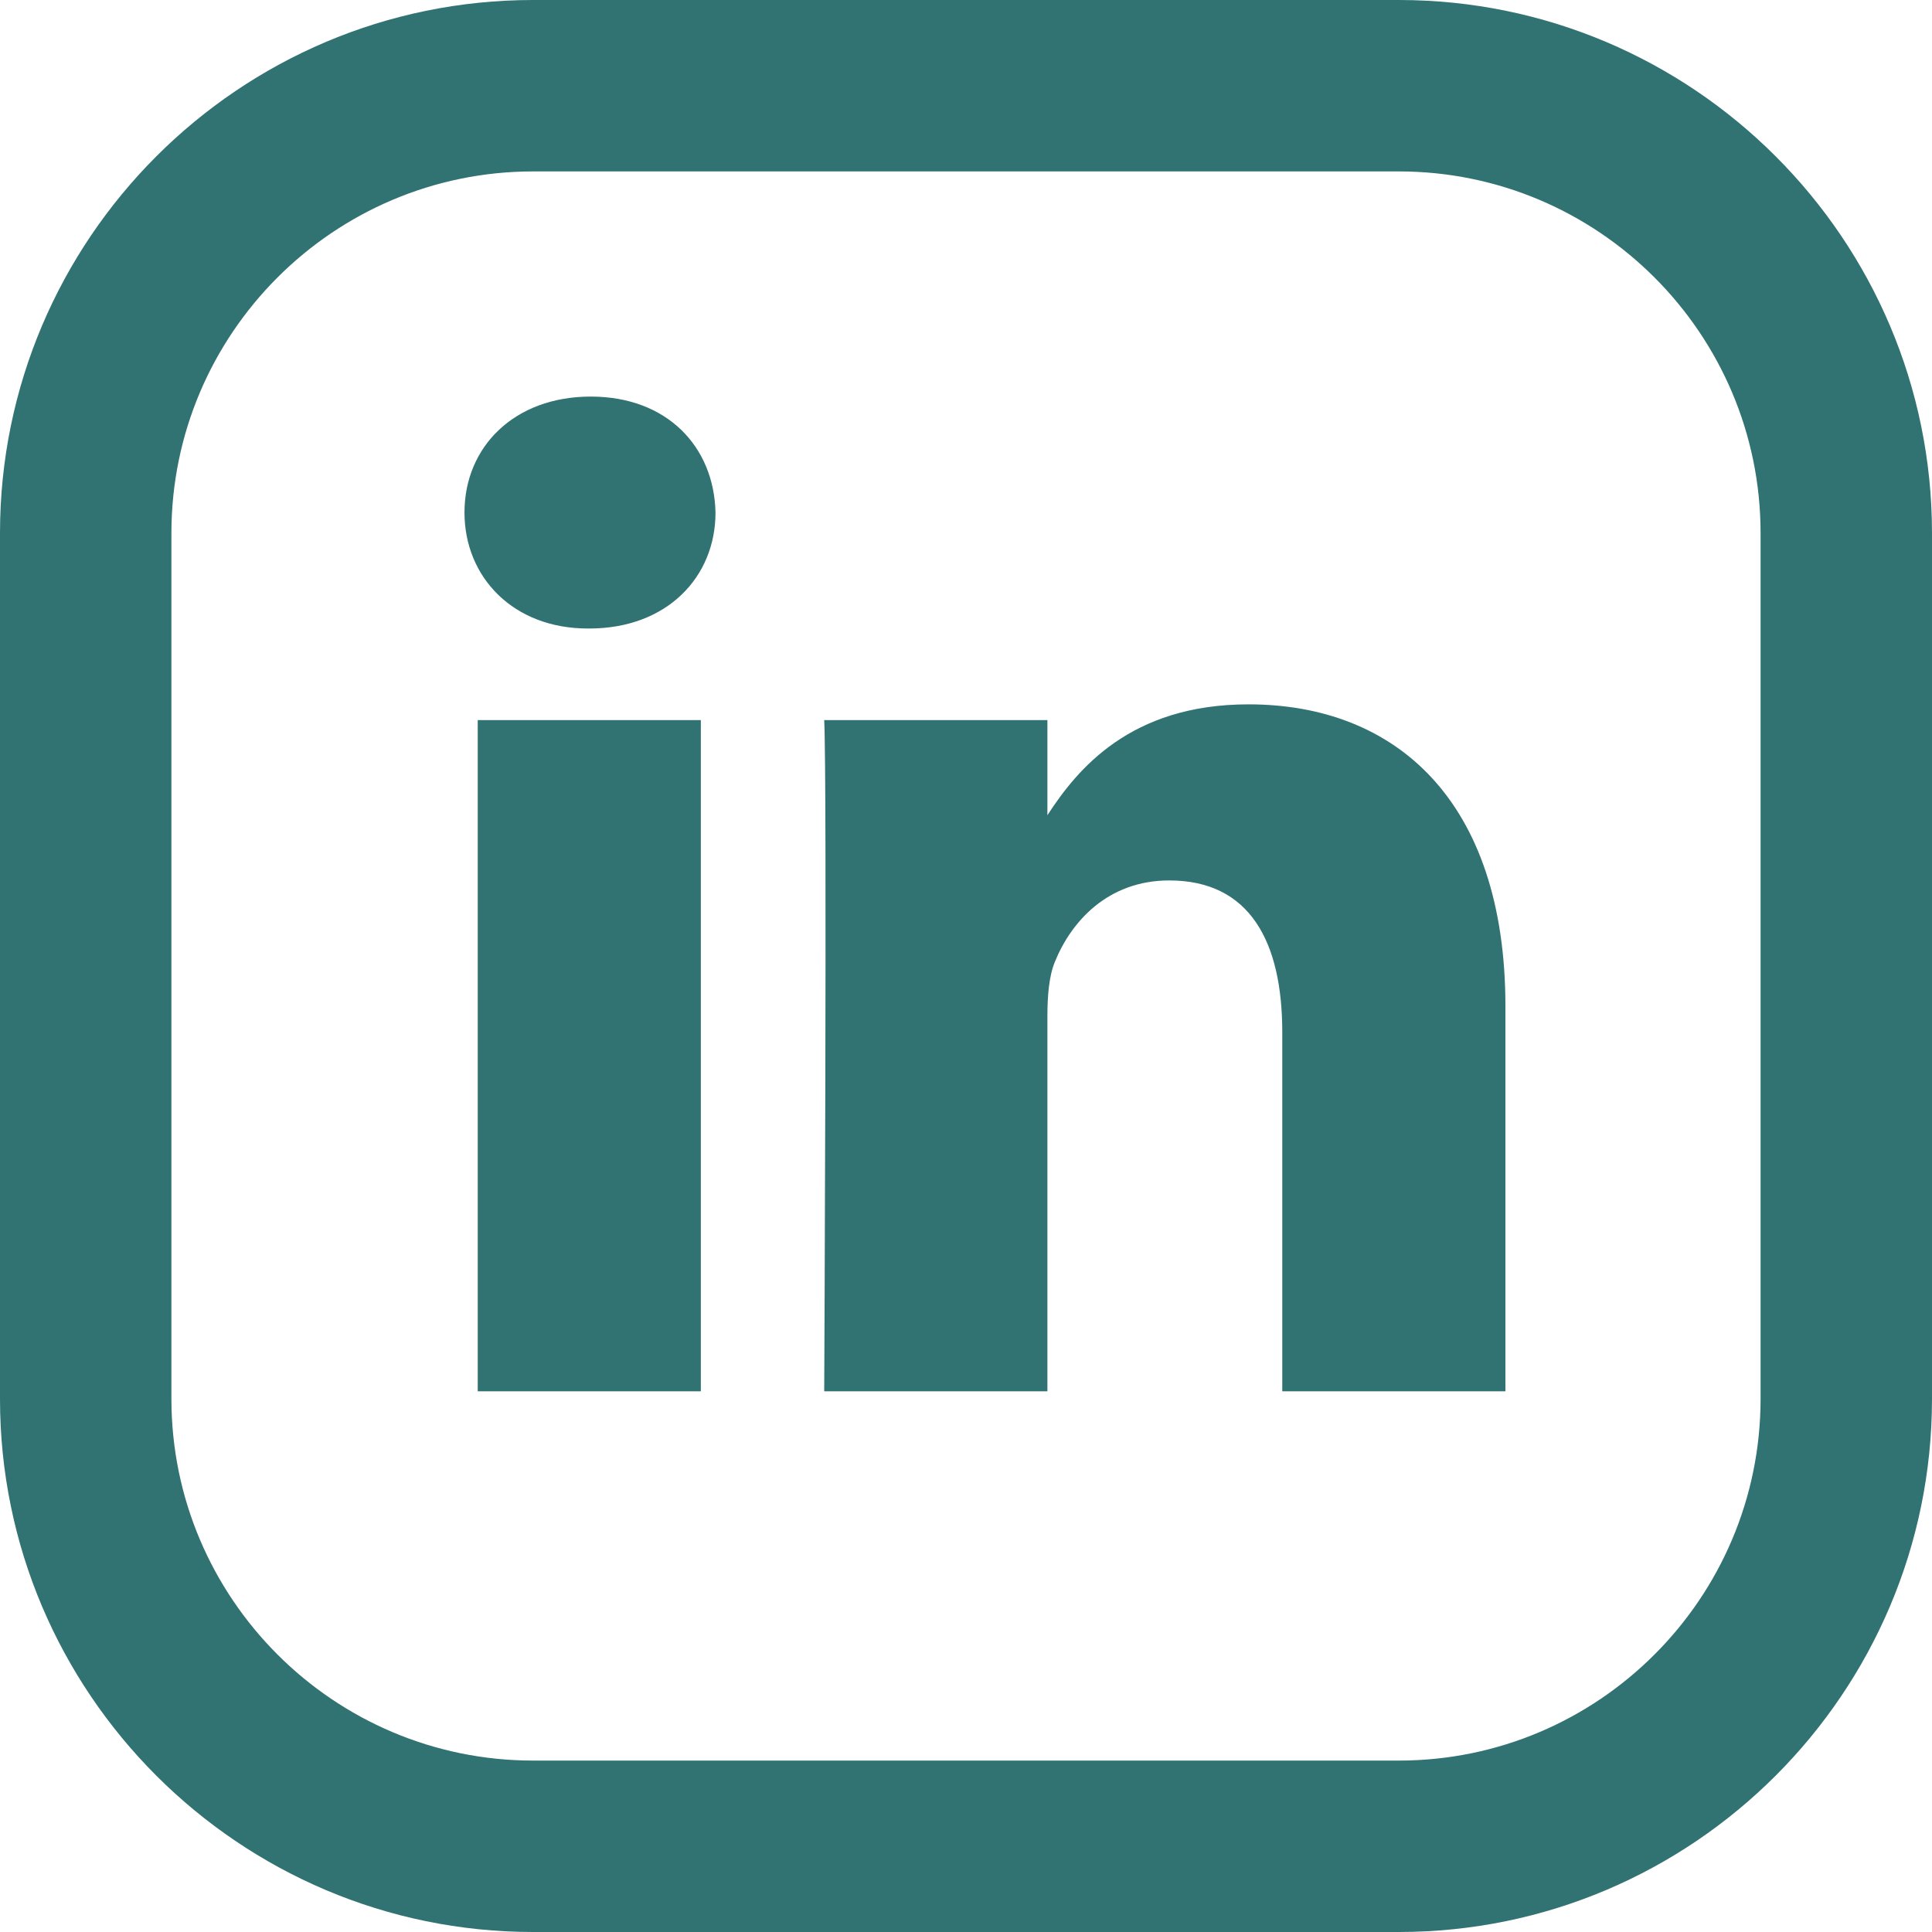
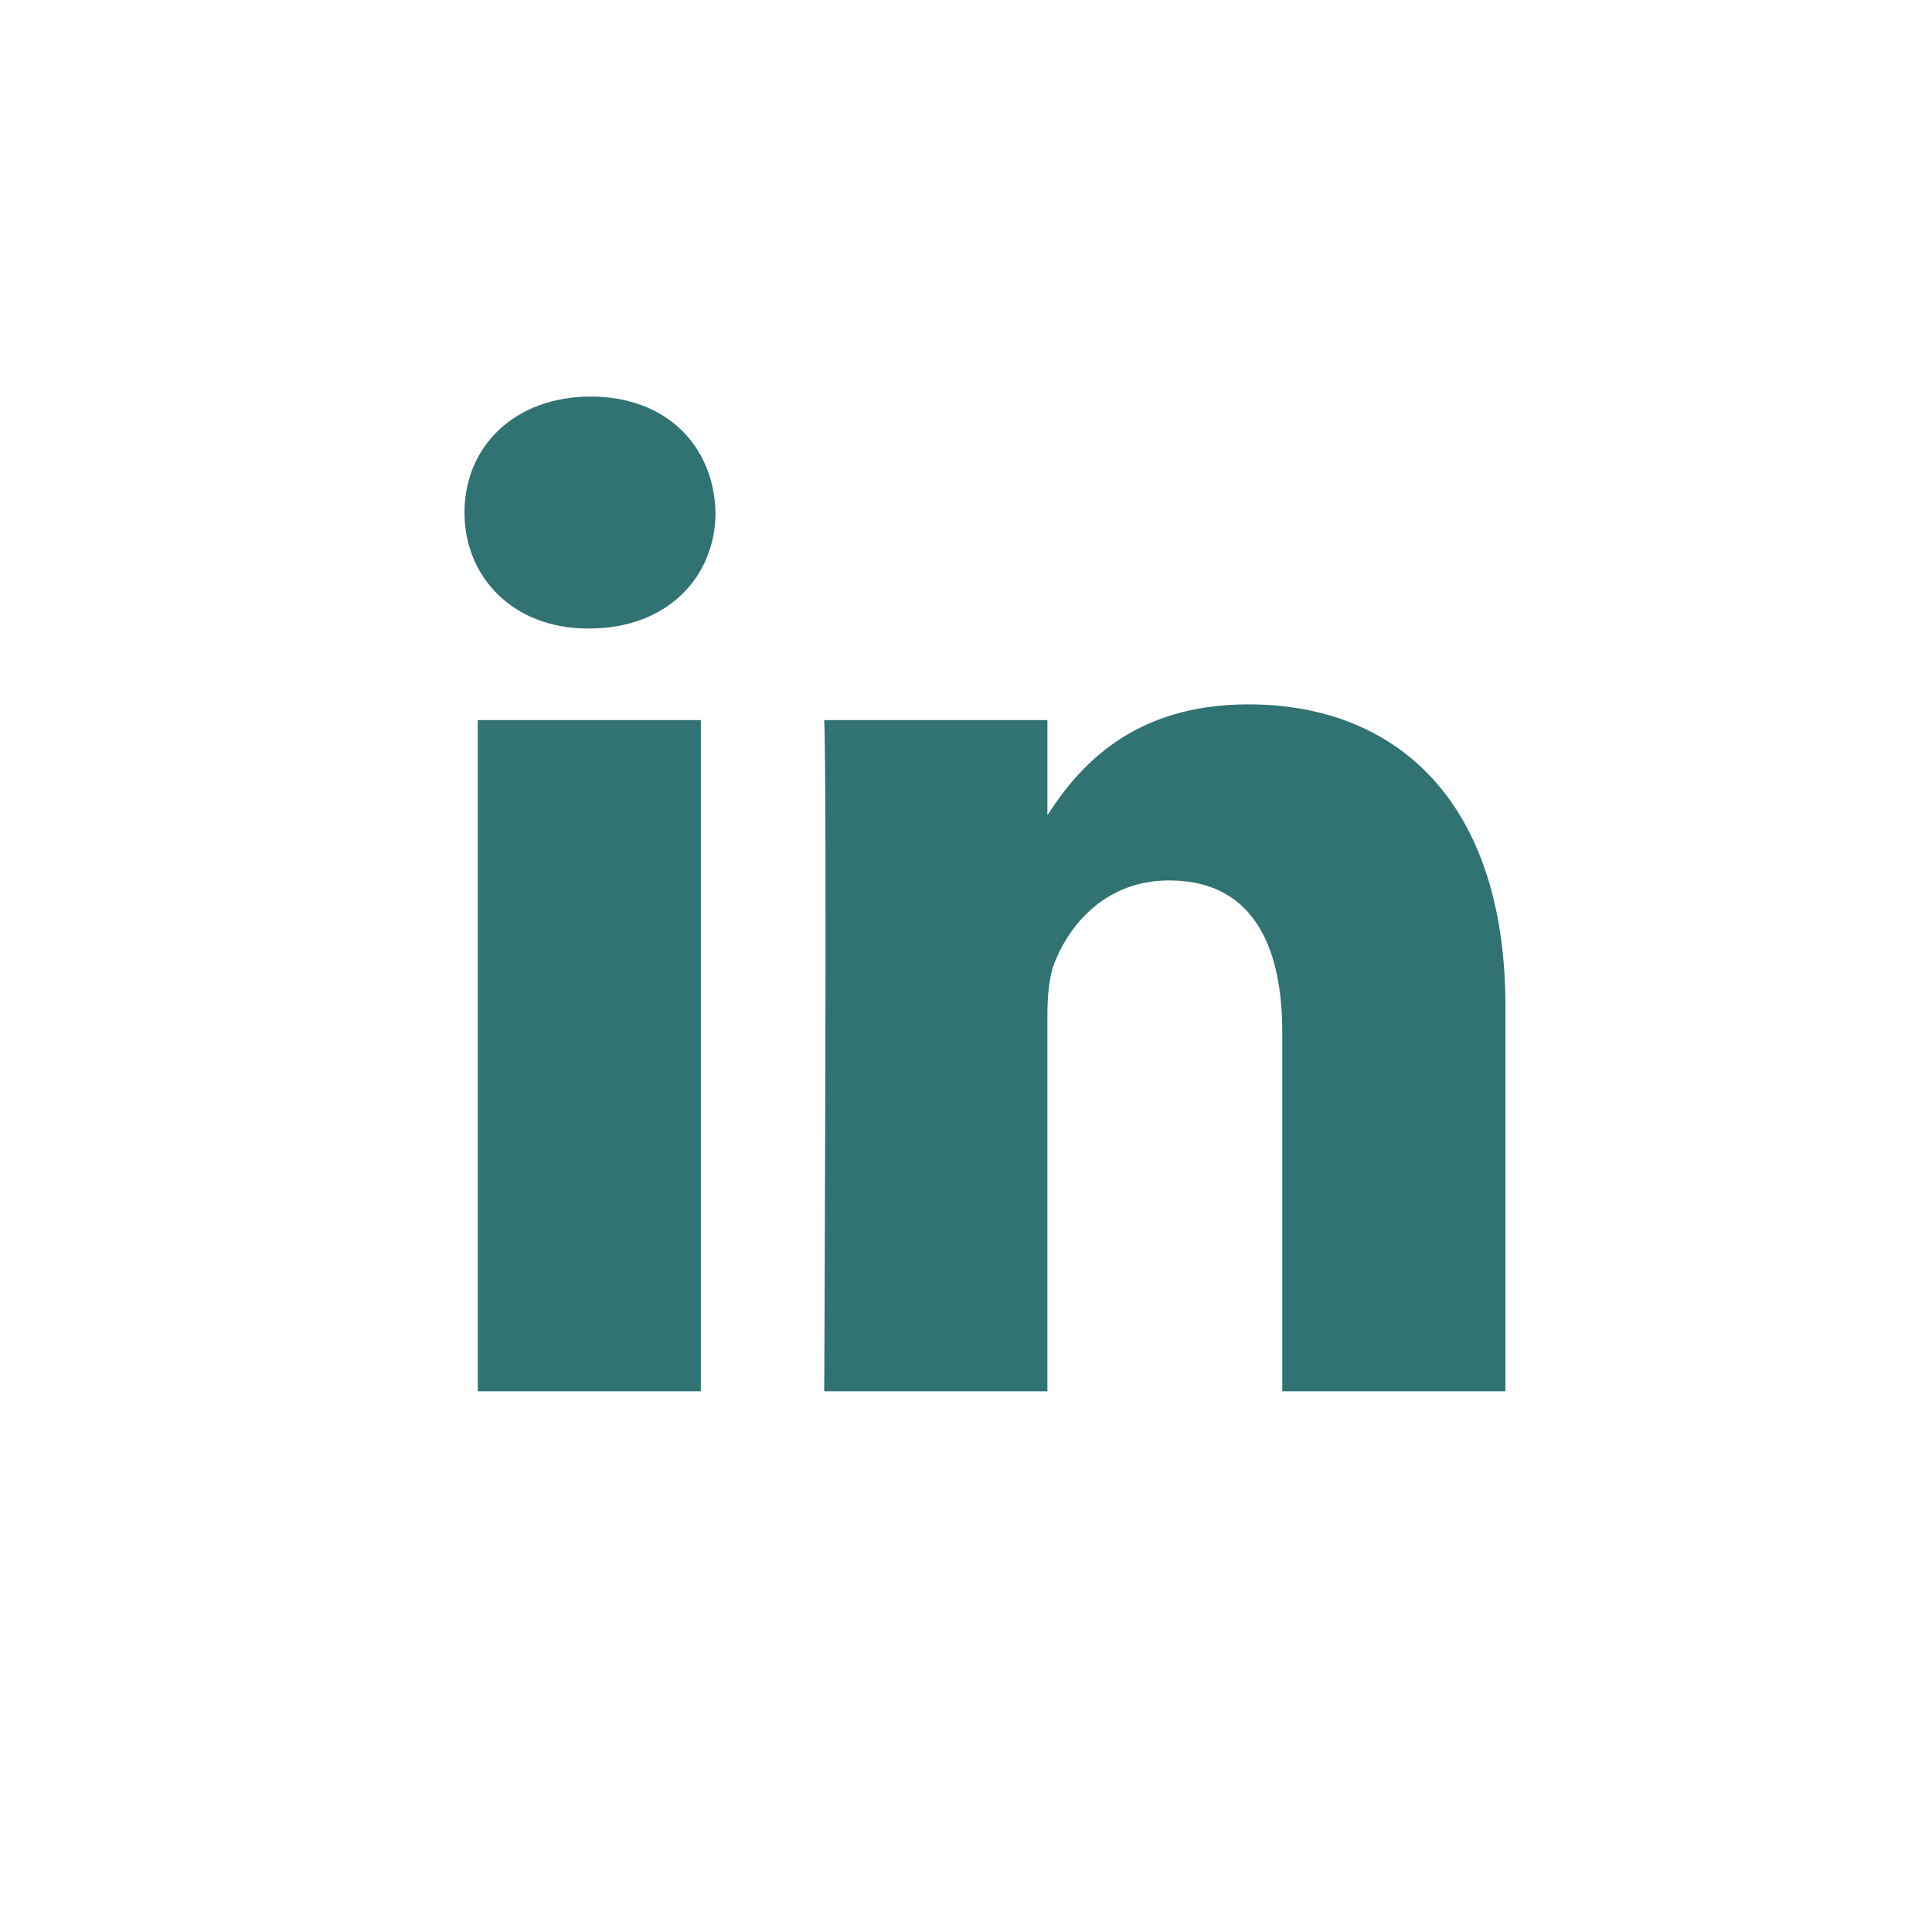
<svg xmlns="http://www.w3.org/2000/svg" version="1.1" x="0px" y="0px" width="209.823px" height="209.823px" viewBox="0 0 209.823 209.823" style="overflow:visible;enable-background:new 0 0 209.823 209.823;" xml:space="preserve">
  <style type="text/css">
	.st0{fill:#317272;}
</style>
  <defs>
</defs>
  <g>
    <g>
-       <path class="st0" d="M113.752,88.775v-0.239c-0.049,0.083-0.118,0.161-0.161,0.239H113.752z" />
      <path class="st0" d="M76.113,151.099H51.884V78.207h24.229V151.099z M63.998,68.259h-0.157c-8.129,0-13.396-5.598-13.396-12.598    c0-7.15,5.422-12.591,13.714-12.591s13.387,5.441,13.548,12.591C77.707,62.661,72.451,68.259,63.998,68.259z M163.494,151.099    H139.26V112.1c0-9.794-3.499-16.481-12.274-16.481c-6.697,0-10.675,4.504-12.431,8.863c-0.638,1.558-0.803,3.721-0.803,5.907    v40.71H89.513c0,0,0.326-66.054,0-72.892h24.239v10.329c3.221-4.956,8.965-12.041,21.842-12.041    c15.946,0,27.901,10.417,27.901,32.801V151.099z" />
    </g>
    <g>
-       <path class="st0" d="M151.919,0H57.903C25.973,0,0,25.975,0,57.905v94.015c0,31.93,25.973,57.903,57.903,57.903h94.016    c31.93,0,57.903-25.979,57.903-57.903V57.905C209.823,25.975,183.85,0,151.919,0L151.919,0z M191.206,151.919    c0,21.665-17.622,39.287-39.287,39.287H57.903c-21.665,0-39.287-17.622-39.287-39.287V57.905    c0-21.665,17.622-39.288,39.287-39.288h94.016c21.665,0,39.287,17.624,39.287,39.288V151.919z M191.206,151.919" />
-     </g>
+       </g>
  </g>
</svg>